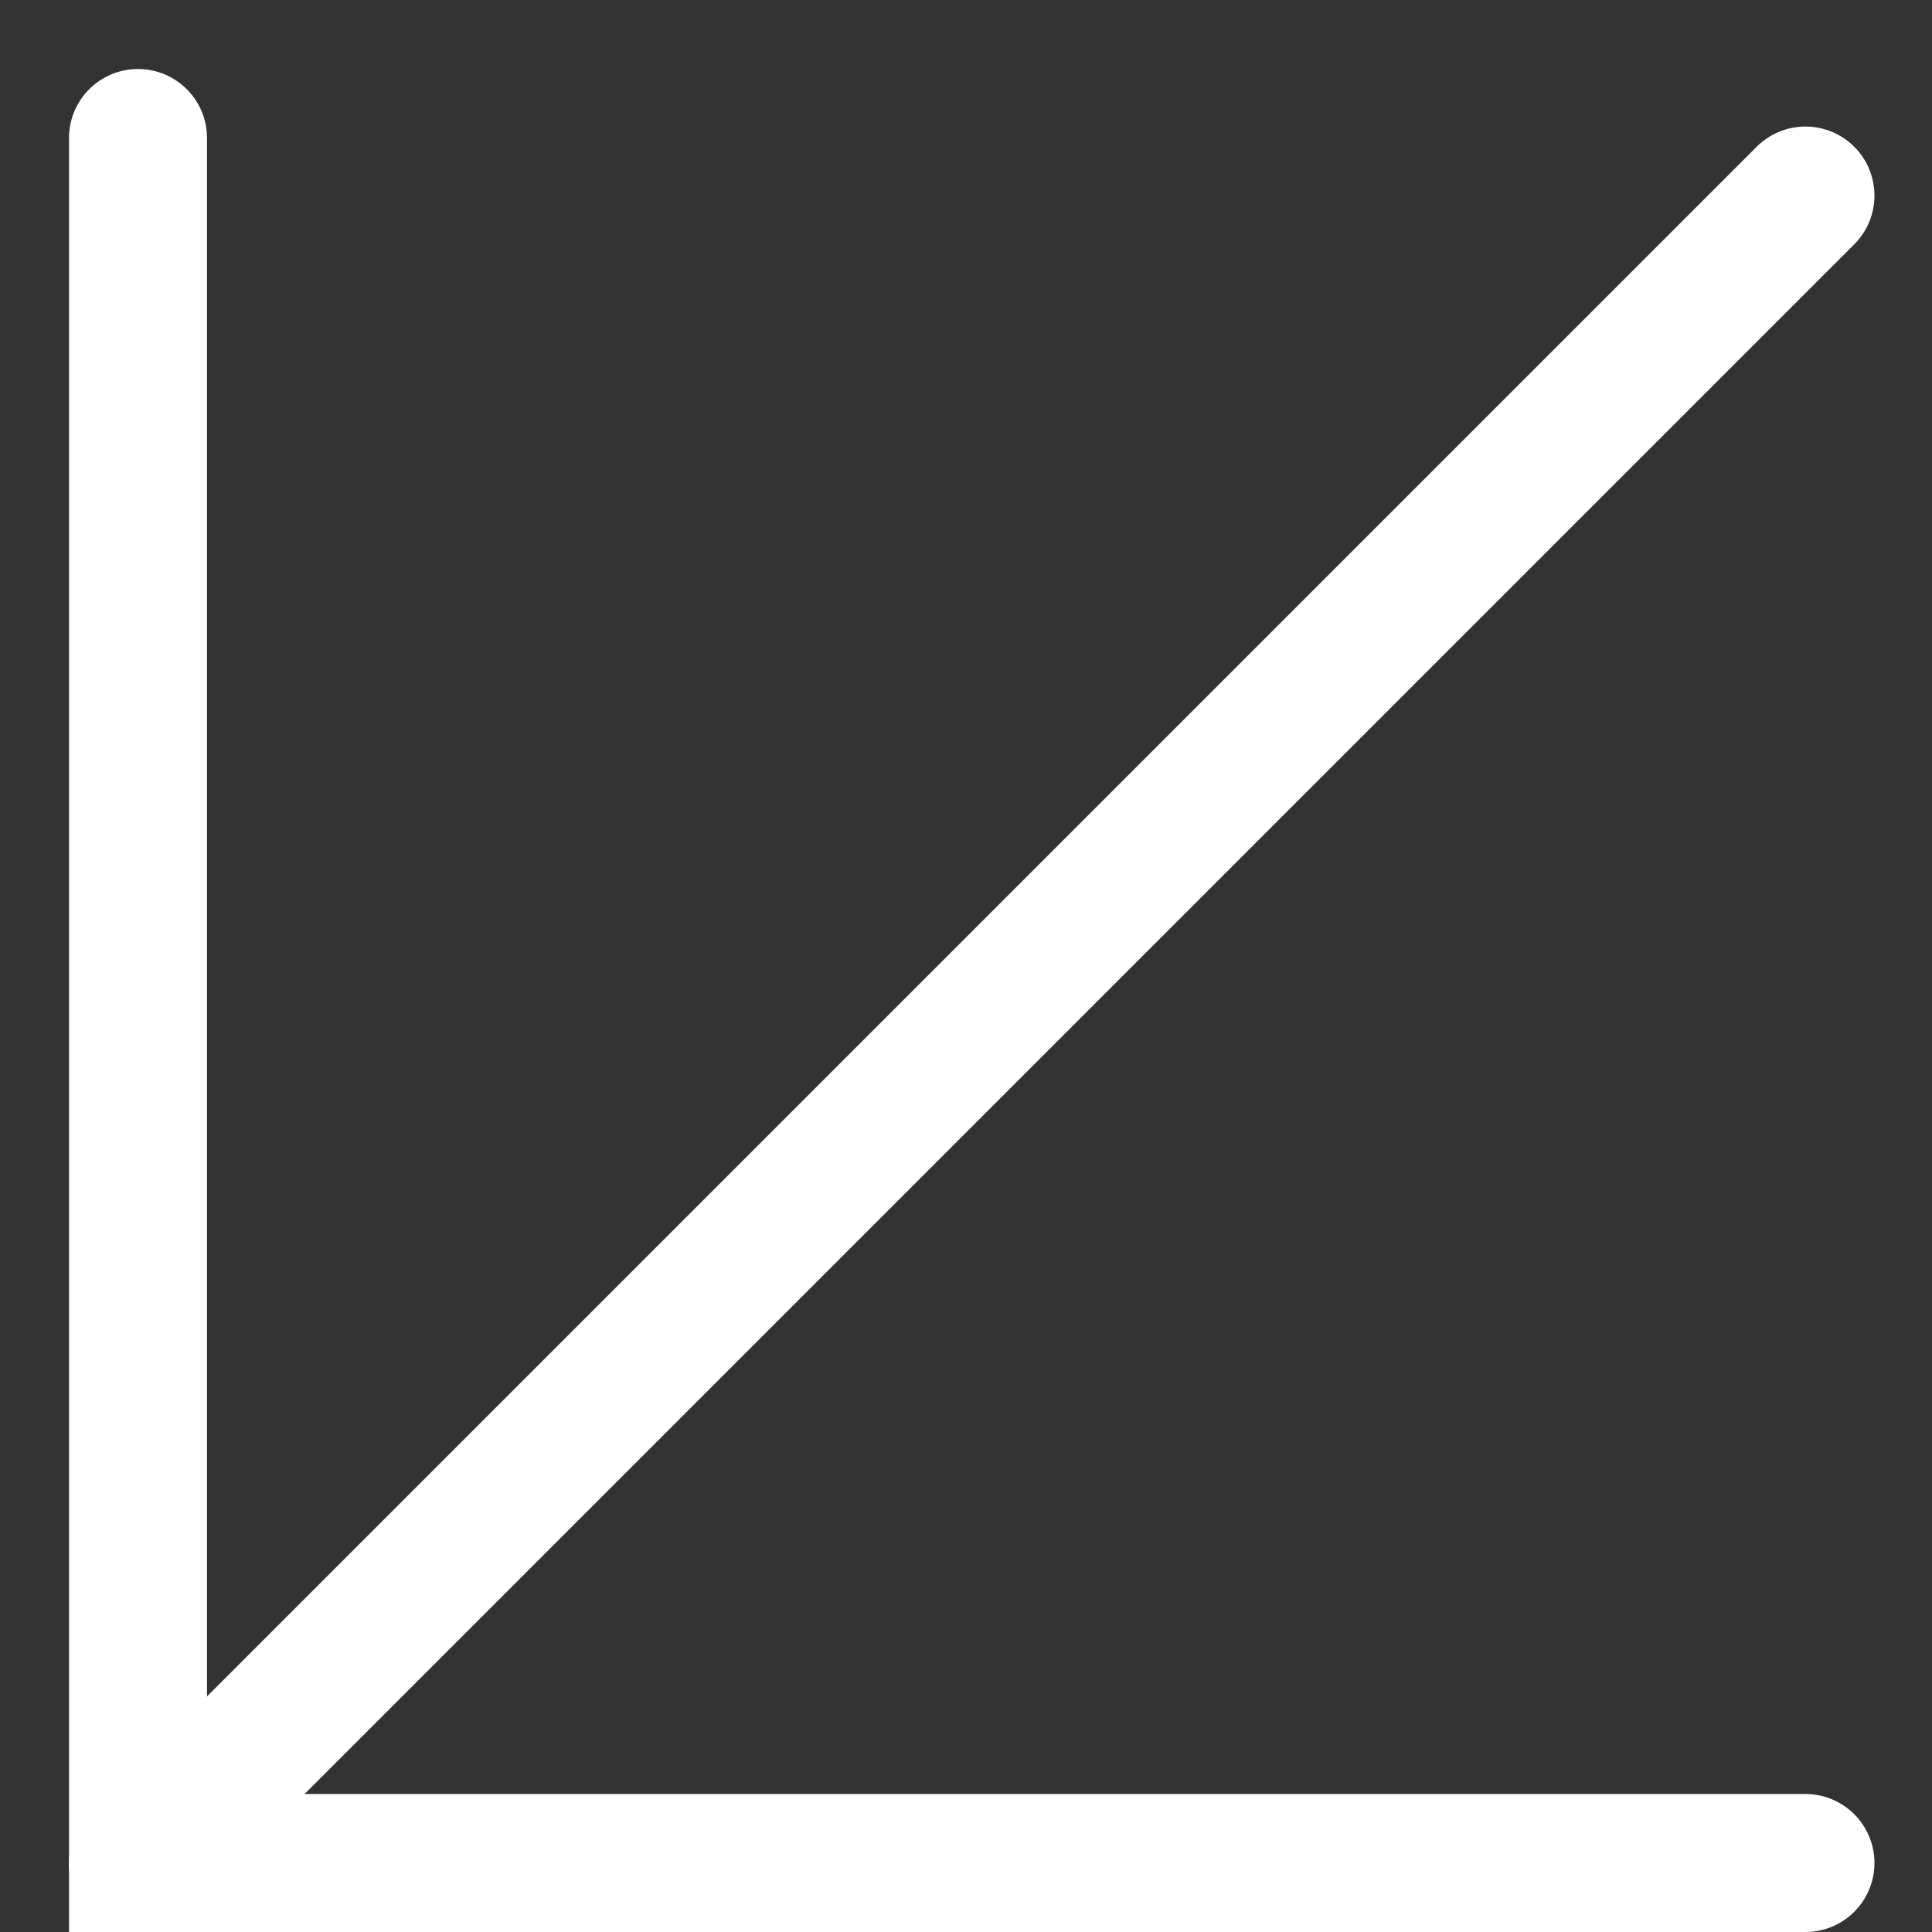
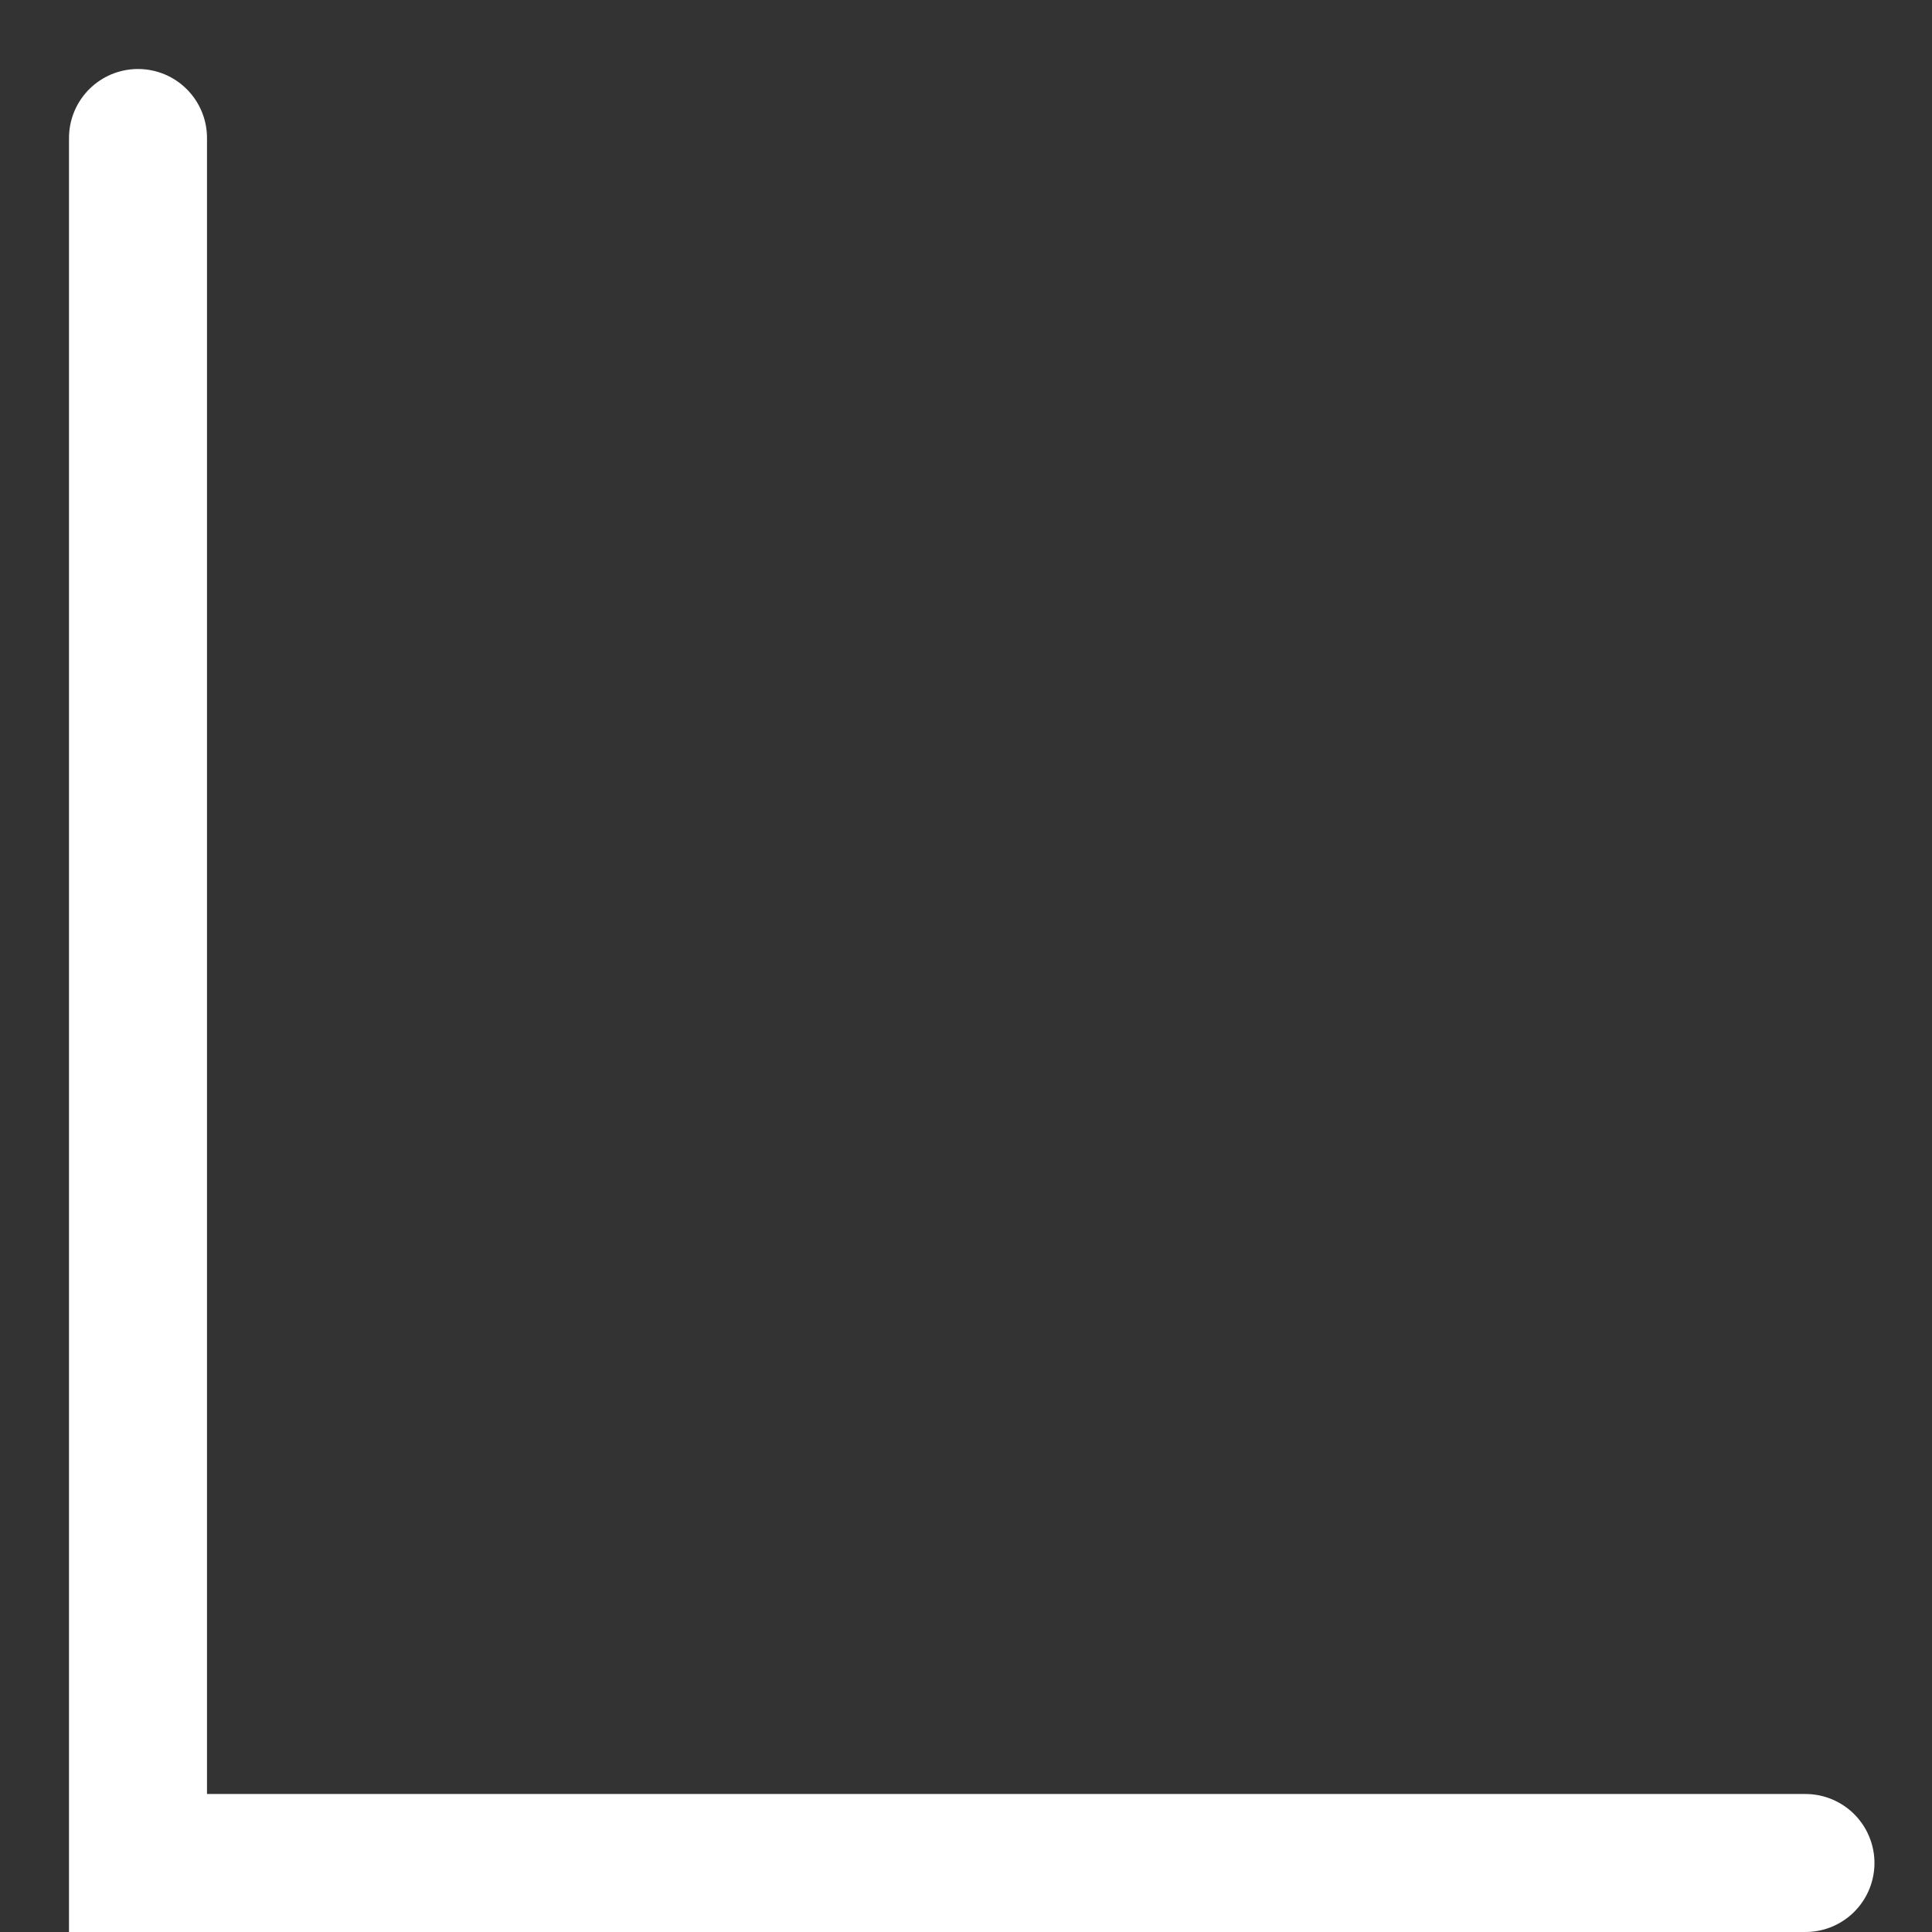
<svg xmlns="http://www.w3.org/2000/svg" width="14" height="14" viewBox="0 0 14 14" fill="none">
  <rect x="0" y="0" width="14" height="14" fill="#333333" stroke="none" />
  <path d="M1 1V13.5H13.083" stroke="white" stroke-linecap="round" />
-   <path d="M1 13.5L13.083 1.417" stroke="white" stroke-linecap="round" />
</svg>